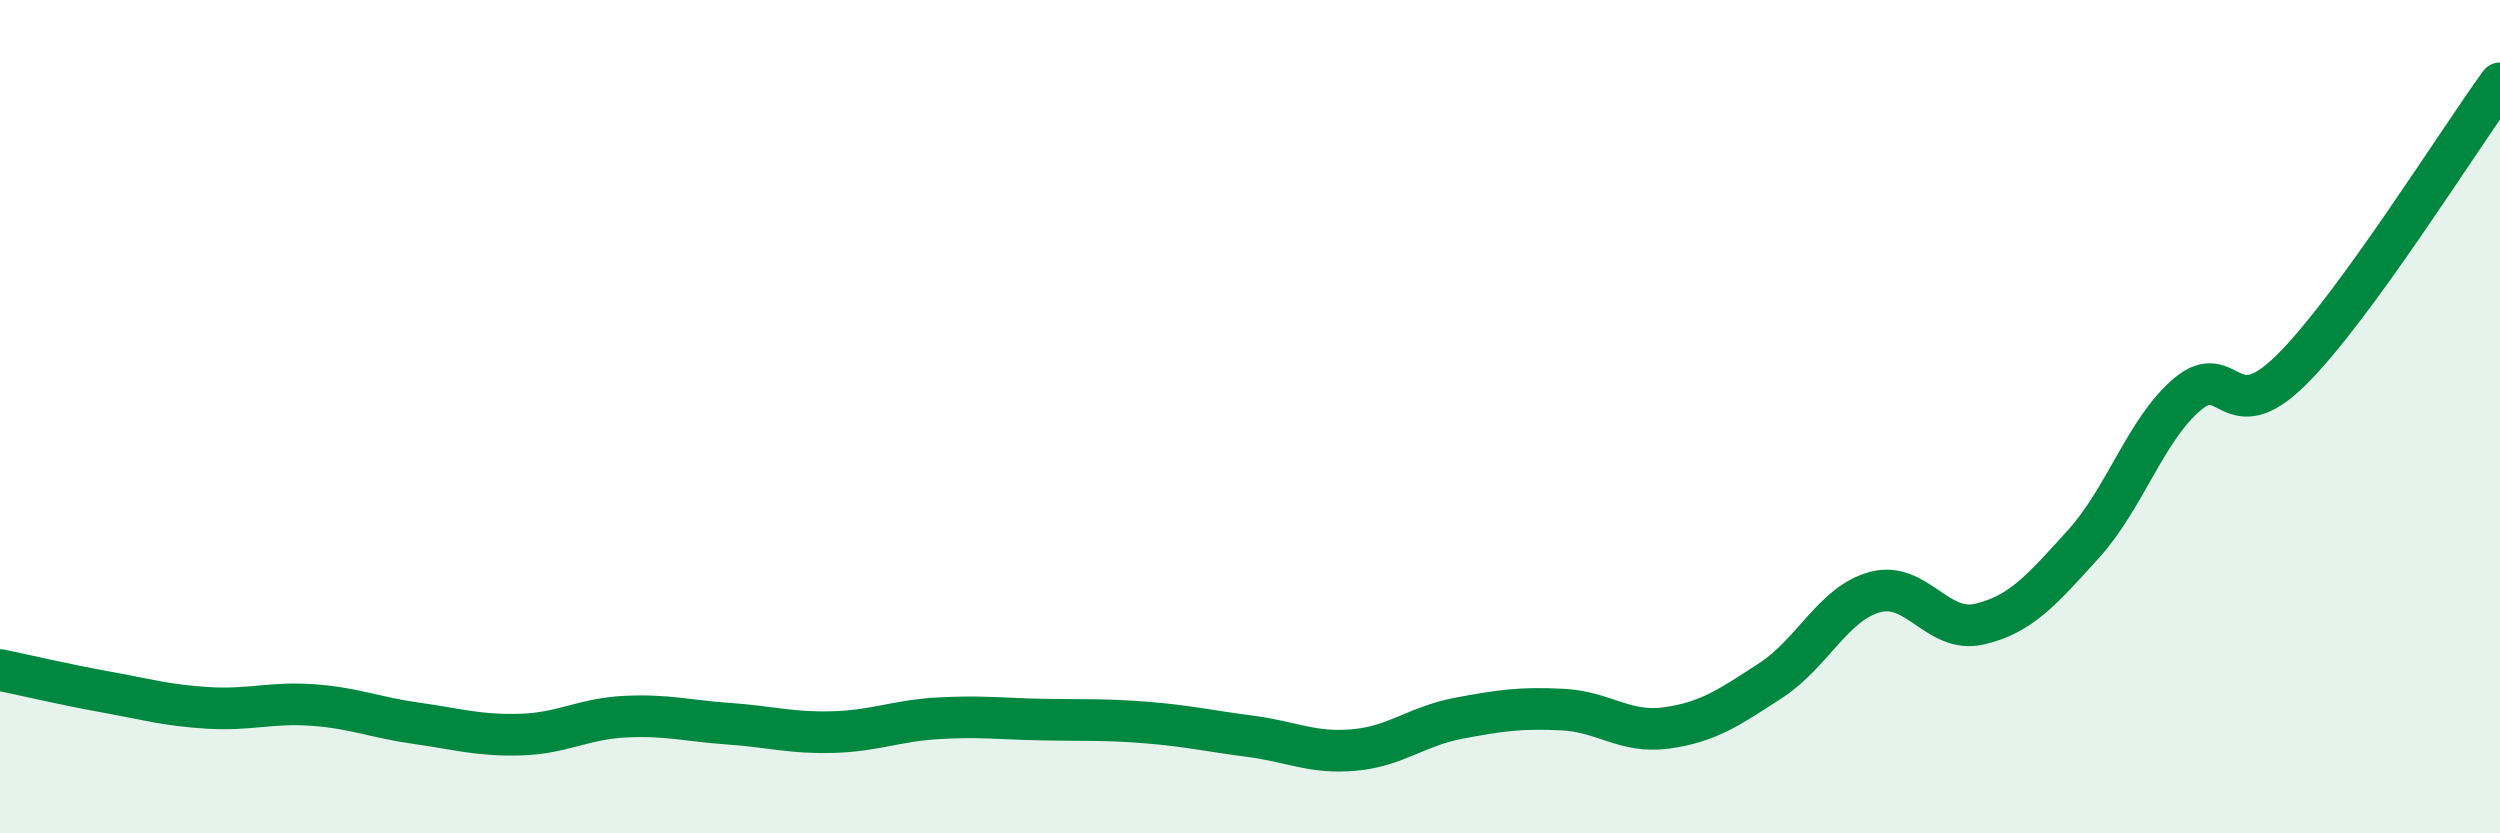
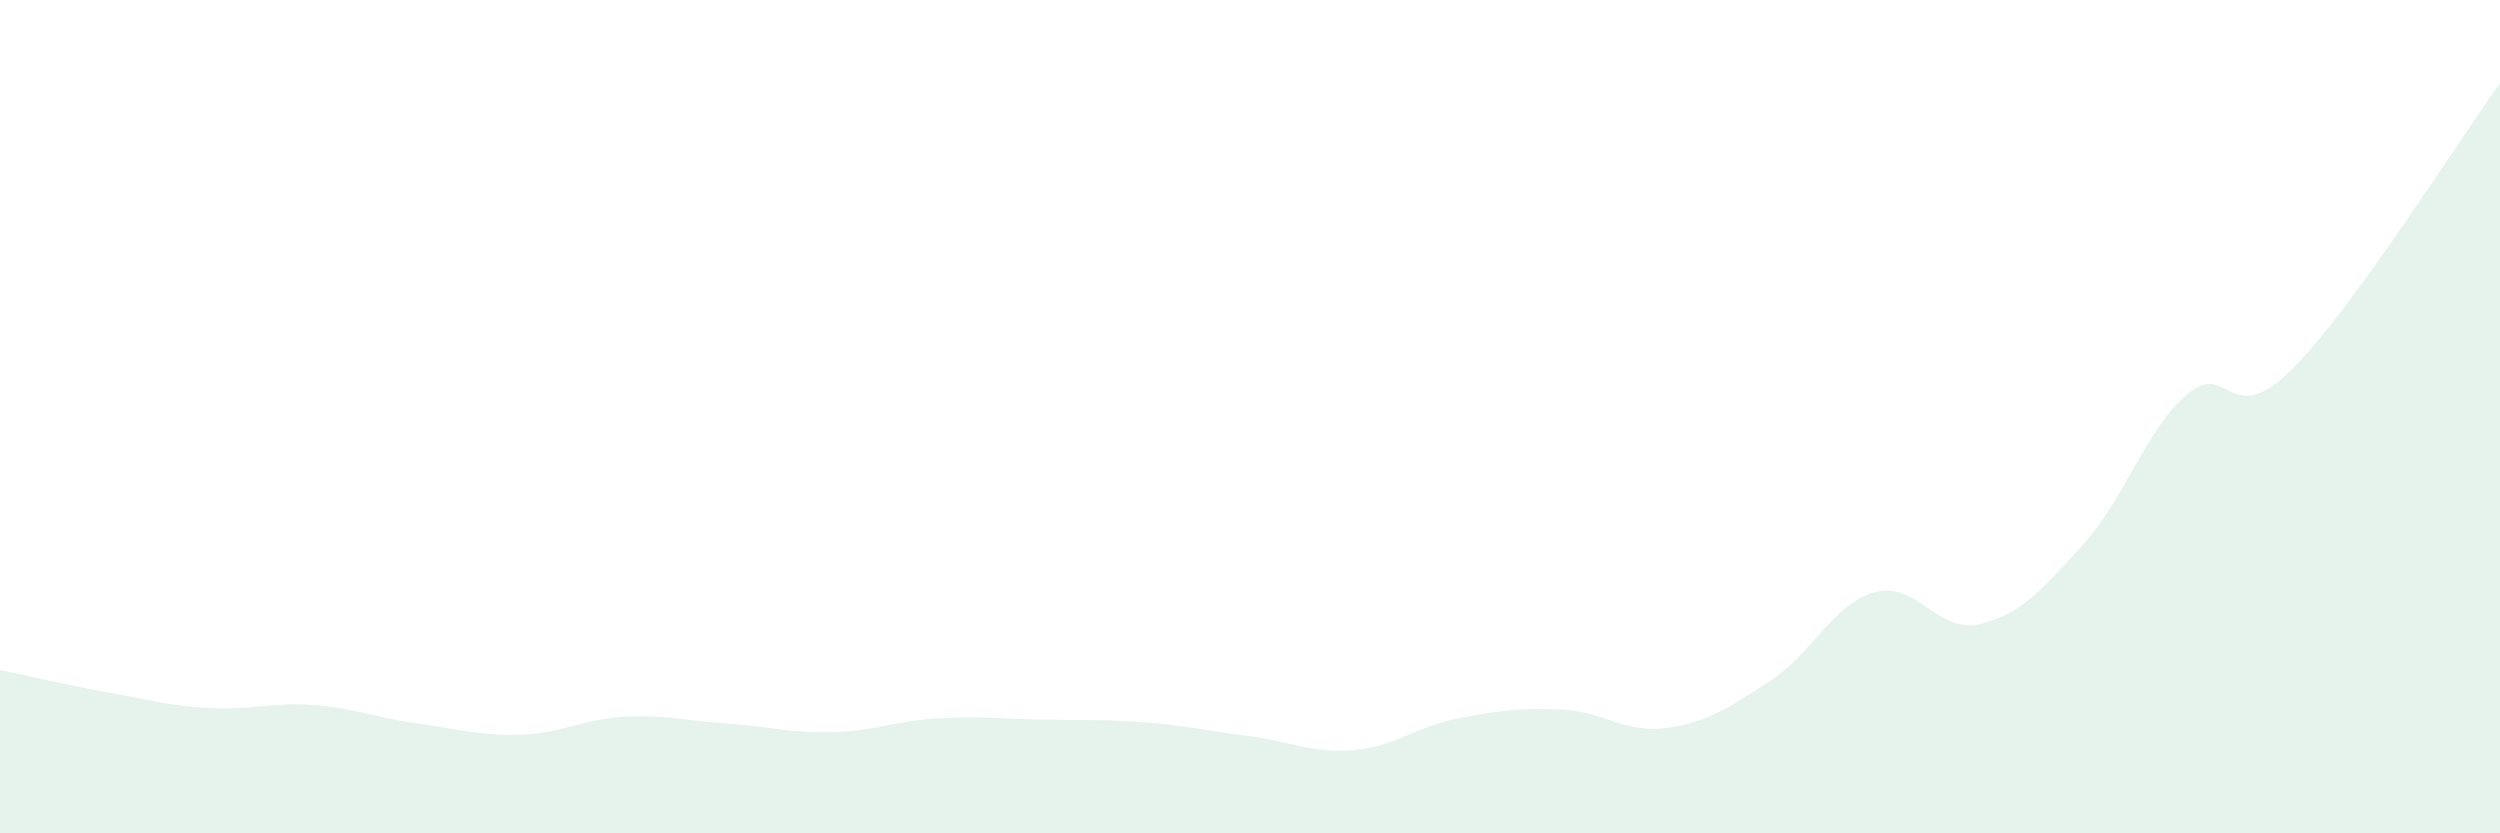
<svg xmlns="http://www.w3.org/2000/svg" width="60" height="20" viewBox="0 0 60 20">
  <path d="M 0,16.08 C 0.5,16.18 1.5,16.42 2.5,16.6 C 3.5,16.78 4,16.93 5,16.99 C 6,17.05 6.5,16.85 7.5,16.92 C 8.5,16.99 9,17.22 10,17.36 C 11,17.5 11.5,17.66 12.5,17.63 C 13.5,17.6 14,17.25 15,17.2 C 16,17.15 16.5,17.3 17.5,17.37 C 18.5,17.44 19,17.6 20,17.57 C 21,17.54 21.5,17.3 22.5,17.24 C 23.5,17.18 24,17.25 25,17.27 C 26,17.29 26.5,17.26 27.5,17.34 C 28.5,17.42 29,17.54 30,17.67 C 31,17.8 31.5,18.09 32.5,18 C 33.5,17.91 34,17.43 35,17.24 C 36,17.05 36.5,16.98 37.5,17.03 C 38.5,17.08 39,17.61 40,17.47 C 41,17.33 41.5,16.98 42.5,16.33 C 43.5,15.68 44,14.48 45,14.21 C 46,13.94 46.5,15.21 47.5,14.98 C 48.5,14.75 49,14.16 50,13.06 C 51,11.96 51.5,10.3 52.5,9.46 C 53.5,8.62 53.5,10.36 55,8.87 C 56.5,7.38 59,3.37 60,2L60 20L0 20Z" fill="#008740" opacity="0.1" stroke-linecap="round" stroke-linejoin="round" />
-   <path d="M 0,16.08 C 0.5,16.18 1.5,16.42 2.5,16.6 C 3.5,16.78 4,16.93 5,16.99 C 6,17.05 6.5,16.85 7.5,16.92 C 8.5,16.99 9,17.22 10,17.36 C 11,17.5 11.5,17.66 12.5,17.63 C 13.5,17.6 14,17.25 15,17.2 C 16,17.15 16.5,17.3 17.5,17.37 C 18.5,17.44 19,17.6 20,17.57 C 21,17.54 21.5,17.3 22.5,17.24 C 23.5,17.18 24,17.25 25,17.27 C 26,17.29 26.5,17.26 27.5,17.34 C 28.5,17.42 29,17.54 30,17.67 C 31,17.8 31.5,18.09 32.5,18 C 33.5,17.91 34,17.43 35,17.24 C 36,17.05 36.5,16.98 37.5,17.03 C 38.5,17.08 39,17.61 40,17.47 C 41,17.33 41.5,16.98 42.5,16.33 C 43.5,15.68 44,14.48 45,14.21 C 46,13.94 46.5,15.21 47.5,14.98 C 48.5,14.75 49,14.16 50,13.06 C 51,11.96 51.5,10.3 52.5,9.46 C 53.5,8.62 53.5,10.36 55,8.87 C 56.5,7.38 59,3.37 60,2" stroke="#008740" stroke-width="1" fill="none" stroke-linecap="round" stroke-linejoin="round" />
</svg>